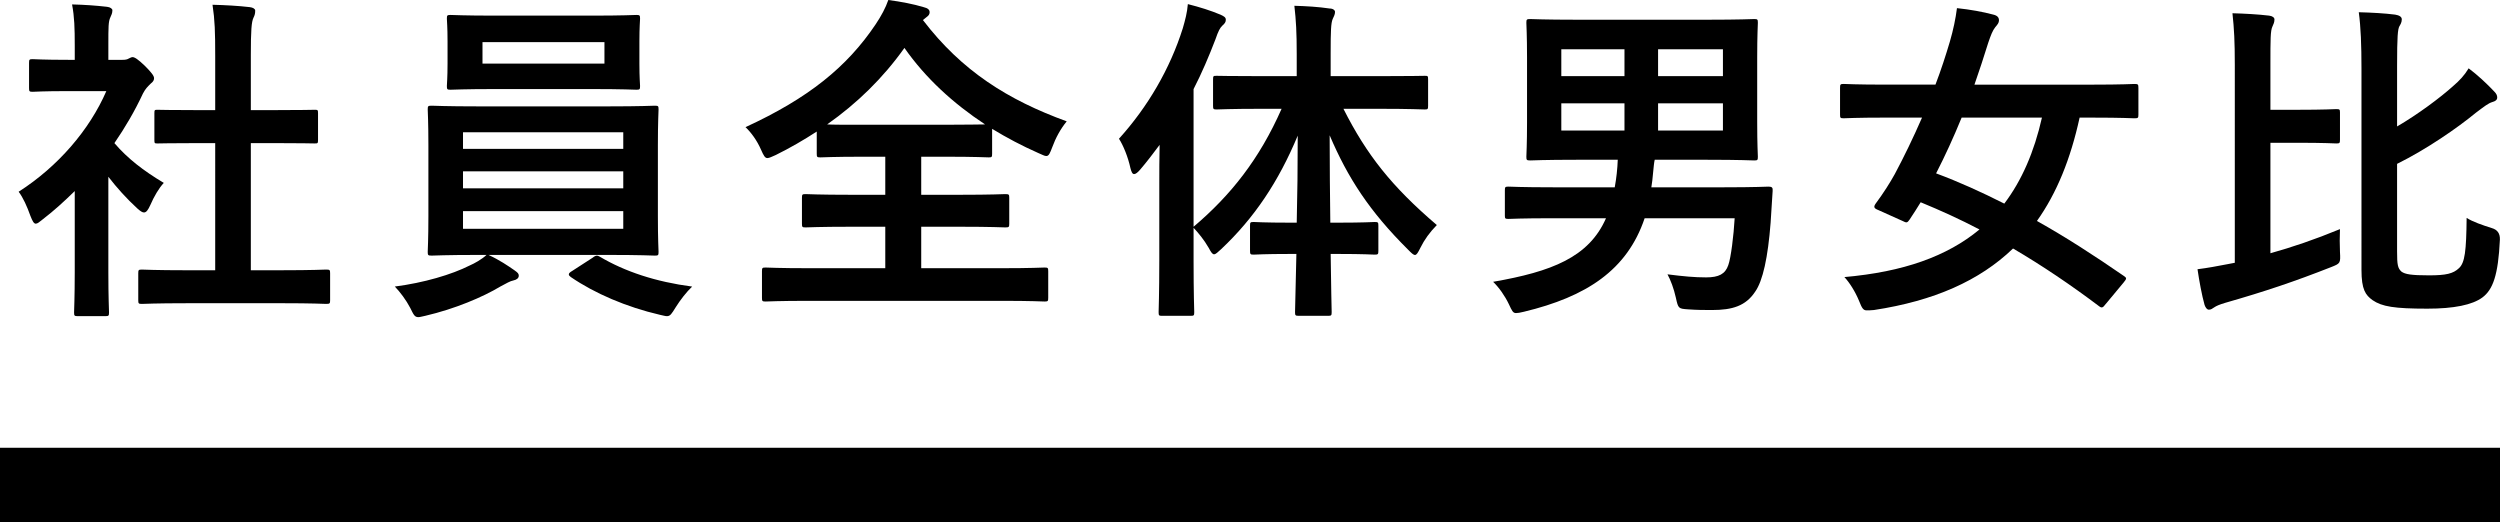
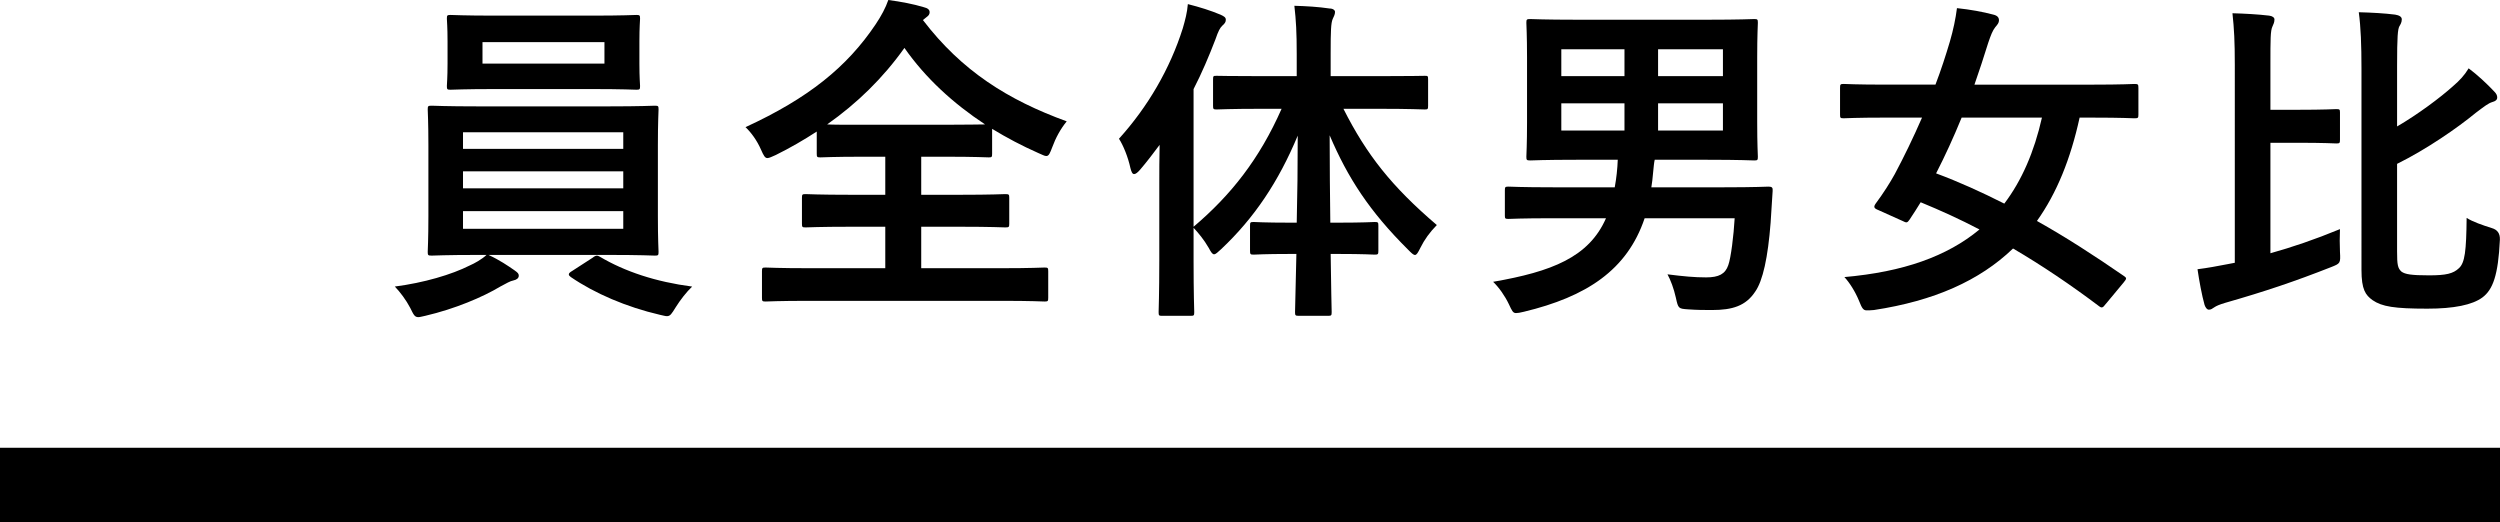
<svg xmlns="http://www.w3.org/2000/svg" id="b" viewBox="0 0 268 56">
  <g id="c">
    <g>
      <g>
-         <path d="M8.014,20.481c-1.116,1.093-2.233,2.113-3.421,3.024-.361,.292-.577,.474-.756,.474-.217,0-.361-.292-.577-.838-.361-1.02-.792-1.967-1.261-2.587,4.214-2.696,7.599-6.632,9.4-10.787H7.33c-2.737,0-3.602,.073-3.818,.073-.361,0-.397-.037-.397-.401v-2.696c0-.365,.036-.401,.397-.401,.216,0,1.081,.073,3.818,.073h.684v-1.494c0-1.932-.036-3.098-.288-4.446,1.369,.037,2.45,.109,3.746,.255,.36,.037,.577,.218,.577,.364,0,.328-.108,.51-.217,.765-.216,.438-.216,1.057-.216,2.916v1.64h1.513c.324,0,.504-.037,.685-.146,.144-.072,.288-.145,.396-.145,.216,0,.577,.218,1.333,.947,.684,.693,.972,1.057,.972,1.312,0,.182-.072,.365-.36,.583-.324,.328-.54,.51-.829,1.057-.865,1.859-1.909,3.644-3.061,5.32,1.404,1.64,3.098,2.952,5.294,4.264-.54,.583-1.045,1.457-1.44,2.369-.252,.547-.433,.802-.685,.802-.18,0-.396-.146-.72-.438-1.152-1.057-2.197-2.223-3.098-3.389v10.241c0,2.696,.072,4.118,.072,4.3,0,.365-.036,.401-.432,.401h-2.882c-.397,0-.432-.037-.432-.401,0-.218,.071-1.604,.071-4.3v-8.709Zm12.03,12.025c-3.421,0-4.61,.073-4.826,.073-.36,0-.396-.037-.396-.401v-2.879c0-.364,.036-.4,.396-.4,.216,0,1.405,.073,4.826,.073h3.026V15.341h-1.621c-3.206,0-4.322,.037-4.538,.037-.324,0-.361,0-.361-.364v-2.879c0-.365,.036-.365,.361-.365,.216,0,1.332,.037,4.538,.037h1.621V6.012c0-2.587-.036-3.826-.288-5.502,1.368,.036,2.737,.109,3.998,.255,.324,.036,.577,.182,.577,.364,0,.292-.036,.474-.181,.765-.216,.438-.287,1.349-.287,4.009v5.903h2.269c3.205,0,4.322-.037,4.538-.037,.361,0,.396,0,.396,.365v2.879c0,.364-.035,.364-.396,.364-.216,0-1.333-.037-4.538-.037h-2.269v13.63h3.277c3.421,0,4.574-.073,4.79-.073,.397,0,.432,.037,.432,.4v2.879c0,.365-.035,.401-.432,.401-.216,0-1.369-.073-4.79-.073h-10.121Z" />
        <path d="M52.372,27.331c1.188,.547,2.089,1.167,2.773,1.64,.361,.255,.468,.364,.468,.582,0,.256-.216,.438-.577,.511-.36,.072-.72,.291-1.404,.655-1.873,1.13-4.899,2.405-8.032,3.134-.36,.073-.577,.145-.756,.145-.396,0-.504-.255-.864-.984-.433-.838-1.117-1.749-1.657-2.296,3.098-.4,6.087-1.275,8.032-2.259,.504-.218,1.297-.656,1.801-1.13h-.865c-3.53,0-4.79,.073-5.006,.073-.397,0-.433-.037-.433-.401,0-.218,.072-1.312,.072-3.826v-7.58c0-2.551-.072-3.644-.072-3.863,0-.364,.036-.4,.433-.4,.216,0,1.476,.073,5.006,.073h13.903c3.53,0,4.79-.073,5.006-.073,.361,0,.397,.037,.397,.4,0,.218-.072,1.312-.072,3.863v7.58c0,2.514,.072,3.644,.072,3.826,0,.365-.036,.401-.397,.401-.216,0-1.476-.073-5.006-.073h-12.822ZM63.393,1.676c3.421,0,4.61-.073,4.826-.073,.36,0,.396,.037,.396,.401,0,.218-.071,.838-.071,2.441v2.369c0,1.567,.071,2.187,.071,2.405,0,.365-.036,.4-.396,.4-.216,0-1.405-.072-4.826-.072h-10.265c-3.422,0-4.574,.072-4.826,.072-.361,0-.397-.036-.397-.4,0-.255,.072-.838,.072-2.405v-2.369c0-1.603-.072-2.223-.072-2.441,0-.365,.036-.401,.397-.401,.252,0,1.404,.073,4.826,.073h10.265Zm-13.759,14.286h17.18v-1.786h-17.18v1.786Zm17.18,4.228v-1.822h-17.18v1.822h17.18Zm0,2.441h-17.18v1.895h17.18v-1.895Zm-2.017-18.112h-13.074v2.296h13.074v-2.296Zm-1.261,23.105c.18-.146,.324-.218,.468-.218,.072,0,.145,.037,.288,.109,2.702,1.604,6.015,2.697,9.905,3.207-.613,.583-1.262,1.421-1.766,2.223-.432,.693-.576,.948-.936,.948-.18,0-.396-.073-.756-.146-3.602-.837-6.988-2.296-9.545-4.045-.144-.11-.216-.182-.216-.292s.108-.218,.361-.365l2.197-1.421Z" />
        <path d="M98.936,2.149c4.178,5.466,9.113,8.564,15.416,10.86-.684,.838-1.188,1.786-1.549,2.77-.252,.655-.36,.947-.648,.947-.181,0-.433-.145-.865-.328-1.729-.765-3.386-1.639-4.935-2.587v2.661c0,.365-.036,.4-.36,.4-.216,0-1.369-.072-4.683-.072h-2.557v4.081h4.106c3.493,0,4.683-.073,4.899-.073,.396,0,.432,.037,.432,.401v2.769c0,.365-.036,.4-.432,.4-.216,0-1.405-.072-4.899-.072h-4.106v4.446h8.572c3.278,0,4.43-.073,4.646-.073,.361,0,.397,.037,.397,.4v2.842c0,.365-.036,.401-.397,.401-.216,0-1.368-.073-4.646-.073h-20.565c-3.314,0-4.467,.073-4.683,.073-.361,0-.396-.037-.396-.401v-2.842c0-.364,.035-.4,.396-.4,.216,0,1.369,.073,4.683,.073h8.14v-4.446h-3.638c-3.493,0-4.683,.072-4.899,.072-.36,0-.396-.036-.396-.4v-2.769c0-.365,.036-.401,.396-.401,.216,0,1.405,.073,4.899,.073h3.638v-4.081h-2.305c-3.314,0-4.43,.072-4.646,.072-.36,0-.396-.036-.396-.4v-2.369c-1.405,.912-2.845,1.749-4.394,2.514-.432,.183-.685,.328-.901,.328-.252,0-.396-.255-.684-.911-.432-.985-1.045-1.822-1.657-2.405,6.736-3.098,10.878-6.45,13.939-11.006,.613-.911,1.081-1.786,1.369-2.623,1.368,.182,2.701,.437,3.782,.765,.468,.109,.648,.291,.648,.546,0,.219-.107,.365-.36,.547l-.361,.292Zm2.377,11.225c2.485,0,3.709-.037,4.286-.037-3.421-2.259-6.375-4.956-8.644-8.199-2.305,3.243-5.078,5.94-8.284,8.199,.649,.037,1.837,.037,3.926,.037h8.716Z" />
        <path d="M135.37,11.662c-3.53,0-4.719,.072-4.935,.072-.361,0-.396-.037-.396-.4v-2.806c0-.401,.035-.401,.396-.401,.216,0,1.405,.037,4.935,.037h3.638v-2.369c0-2.332-.072-3.608-.252-5.175,1.296,.037,2.557,.11,3.782,.292,.36,0,.576,.182,.576,.365,0,.291-.144,.51-.252,.765-.18,.437-.216,1.202-.216,3.68v2.442h5.114c3.494,0,4.719-.037,4.971-.037,.324,0,.361,0,.361,.401v2.806c0,.364-.036,.4-.361,.4-.252,0-1.476-.072-4.971-.072h-3.745c2.485,4.92,5.151,8.308,10.013,12.462-.756,.765-1.333,1.567-1.765,2.442-.252,.51-.397,.765-.577,.765s-.396-.218-.756-.583c-4.142-4.118-6.447-7.689-8.392-12.244,0,3.279,.036,6.522,.071,9.365h.829c2.809,0,3.71-.072,3.926-.072,.36,0,.396,.037,.396,.4v2.661c0,.4-.036,.437-.396,.437-.216,0-1.117-.073-3.926-.073h-.792c.036,3.462,.108,5.868,.108,6.232,0,.365-.036,.401-.397,.401h-3.097c-.397,0-.433-.037-.433-.401,0-.364,.072-2.806,.145-6.232h-.649c-2.809,0-3.709,.073-3.925,.073-.361,0-.397-.037-.397-.437v-2.661c0-.364,.036-.4,.397-.4,.216,0,1.116,.072,3.925,.072h.685c.071-2.842,.107-6.085,.107-9.329-2.053,4.92-4.646,8.819-8.212,12.172-.36,.328-.577,.547-.756,.547s-.324-.218-.577-.692c-.504-.875-1.08-1.567-1.62-2.15v3.499c0,3.571,.071,5.357,.071,5.539,0,.365-.035,.401-.396,.401h-3.061c-.324,0-.361-.037-.361-.401,0-.218,.072-1.967,.072-5.539v-8.272c0-1.203,0-2.661,.036-4.118-.684,.911-1.369,1.822-2.089,2.66-.252,.292-.468,.475-.648,.475-.181,0-.288-.219-.397-.656-.252-1.166-.756-2.405-1.224-3.134,3.098-3.426,5.475-7.507,6.843-11.844,.252-.875,.468-1.677,.54-2.587,1.297,.328,2.45,.692,3.493,1.129,.397,.183,.577,.292,.577,.547s-.107,.401-.396,.656c-.216,.218-.397,.51-.72,1.457-.685,1.786-1.441,3.571-2.341,5.321v14.759c3.998-3.389,7.059-7.252,9.436-12.645h-2.017Z" />
        <path d="M176.305,23.395c-1.873,5.576-6.268,8.419-12.931,10.022-.432,.109-.684,.145-.864,.145-.324,0-.433-.255-.756-.947-.433-.912-1.081-1.822-1.693-2.405,6.268-1.093,10.265-2.624,12.102-6.815h-5.691c-3.421,0-4.538,.073-4.754,.073-.361,0-.397-.037-.397-.365v-2.696c0-.365,.036-.401,.397-.401,.216,0,1.333,.073,4.754,.073h6.627c.181-.984,.288-1.967,.324-2.952h-4.358c-3.53,0-4.79,.073-5.006,.073-.397,0-.433-.037-.433-.4,0-.255,.072-1.275,.072-3.717V6.159c0-2.405-.072-3.462-.072-3.717,0-.364,.036-.4,.433-.4,.216,0,1.476,.072,5.006,.072h13.975c3.53,0,4.754-.072,5.006-.072,.361,0,.396,.037,.396,.4,0,.218-.071,1.312-.071,3.717v6.924c0,2.442,.071,3.499,.071,3.717,0,.364-.035,.4-.396,.4-.252,0-1.476-.073-5.006-.073h-5.655c-.072,.292-.108,.73-.181,1.458-.036,.51-.107,1.02-.18,1.494h7.744c3.421,0,4.61-.073,4.826-.073,.361,0,.468,.11,.432,.475l-.216,3.388c-.288,3.717-.829,6.232-1.656,7.398-1.008,1.53-2.45,1.967-4.61,1.967-.937,0-1.549,0-2.593-.072-1.008-.073-1.045-.073-1.297-1.24-.216-.984-.577-1.931-.901-2.514,1.73,.218,2.882,.328,4.142,.328,1.369,0,2.053-.365,2.377-1.312,.288-.802,.577-3.171,.684-5.029h-9.652Zm-2.161-15.233v-2.879h-6.771v2.879h6.771Zm0,5.831v-2.916h-6.771v2.916h6.771Zm3.602-8.71v2.879h6.952v-2.879h-6.952Zm6.952,5.795h-6.952v2.916h6.952v-2.916Z" />
        <path d="M225.739,32.579c-.324,.437-.432,.474-.756,.218-2.953-2.223-6.015-4.3-9.184-6.159-3.602,3.461-8.464,5.612-14.911,6.596-.361,.037-.613,.037-.792,.037-.36,0-.504-.255-.792-.984-.432-1.057-1.045-2.004-1.585-2.587,6.304-.547,11.021-2.224,14.48-5.102-2.089-1.093-4.178-2.042-6.303-2.916-.361,.583-.792,1.275-1.189,1.859-.252,.364-.324,.364-.756,.145l-2.593-1.166c-.468-.183-.54-.328-.288-.693,.865-1.166,1.549-2.259,2.053-3.17,.973-1.822,1.982-3.899,2.918-6.05h-3.89c-3.205,0-4.286,.073-4.502,.073-.361,0-.397-.037-.397-.401v-2.842c0-.4,.036-.437,.397-.437,.216,0,1.297,.073,4.502,.073h5.33c.613-1.604,1.117-3.171,1.549-4.629,.361-1.239,.613-2.441,.756-3.571,1.405,.146,2.809,.401,3.89,.692,.468,.11,.613,.328,.613,.62,0,.255-.145,.437-.397,.729-.288,.365-.468,.838-.756,1.677-.468,1.53-.972,3.024-1.476,4.483h12.643c3.205,0,4.286-.073,4.502-.073,.397,0,.432,.037,.432,.437v2.842c0,.365-.035,.401-.432,.401-.216,0-1.297-.073-4.502-.073h-1.369c-.972,4.446-2.449,8.09-4.574,11.078,3.061,1.713,6.159,3.717,9.328,5.903,.324,.219,.288,.292-.035,.693l-1.909,2.296Zm-15.452-19.971c-.864,2.114-1.765,4.081-2.737,5.977,2.449,.911,4.862,2.004,7.311,3.243,1.873-2.478,3.206-5.539,4.035-9.22h-8.609Z" />
        <path d="M243.389,27.149c2.341-.656,4.719-1.458,7.456-2.587-.036,.802-.036,1.676,0,2.441,.072,1.24,.036,1.24-.972,1.64-3.89,1.53-7.023,2.587-11.346,3.826-.612,.183-.936,.328-1.152,.474-.216,.146-.361,.255-.577,.255s-.36-.218-.468-.51c-.288-1.02-.577-2.587-.756-3.826,1.152-.145,2.089-.328,3.241-.547l.756-.145V6.96c0-2.515-.071-3.863-.252-5.54,1.297,.037,2.702,.11,3.926,.255,.361,.037,.577,.218,.577,.401,0,.327-.108,.51-.216,.765-.217,.437-.217,1.384-.217,4.045v4.883h2.809c3.062,0,4.035-.073,4.251-.073,.36,0,.396,.037,.396,.365v2.916c0,.364-.036,.4-.396,.4-.216,0-1.188-.073-4.251-.073h-2.809v11.844Zm13.579-13.593c2.198-1.275,4.646-3.098,6.015-4.336,.684-.583,1.224-1.167,1.656-1.895,.973,.729,1.946,1.64,2.738,2.479,.252,.255,.324,.437,.324,.655,0,.255-.217,.401-.505,.474-.468,.146-.828,.438-1.8,1.167-1.946,1.604-5.259,3.899-8.429,5.466v9.401c0,1.422,.072,1.787,.469,2.15,.396,.292,1.08,.401,2.953,.401,1.837,0,2.593-.183,3.206-.765,.648-.583,.791-1.859,.828-5.394,.613,.401,1.765,.802,2.702,1.093q.9,.255,.864,1.239c-.18,3.827-.756,5.358-1.872,6.195-1.081,.802-3.061,1.203-5.907,1.203-3.53,0-4.862-.218-5.871-.912-.756-.547-1.189-1.129-1.189-3.243V7.324c0-2.478-.071-4.41-.288-6.013,1.369,.037,2.738,.11,3.89,.255,.433,.073,.72,.219,.72,.511,0,.327-.144,.546-.252,.729-.18,.327-.252,1.093-.252,4.263v6.487Z" />
      </g>
      <rect y="48" width="268" height="8" />
    </g>
  </g>
</svg>